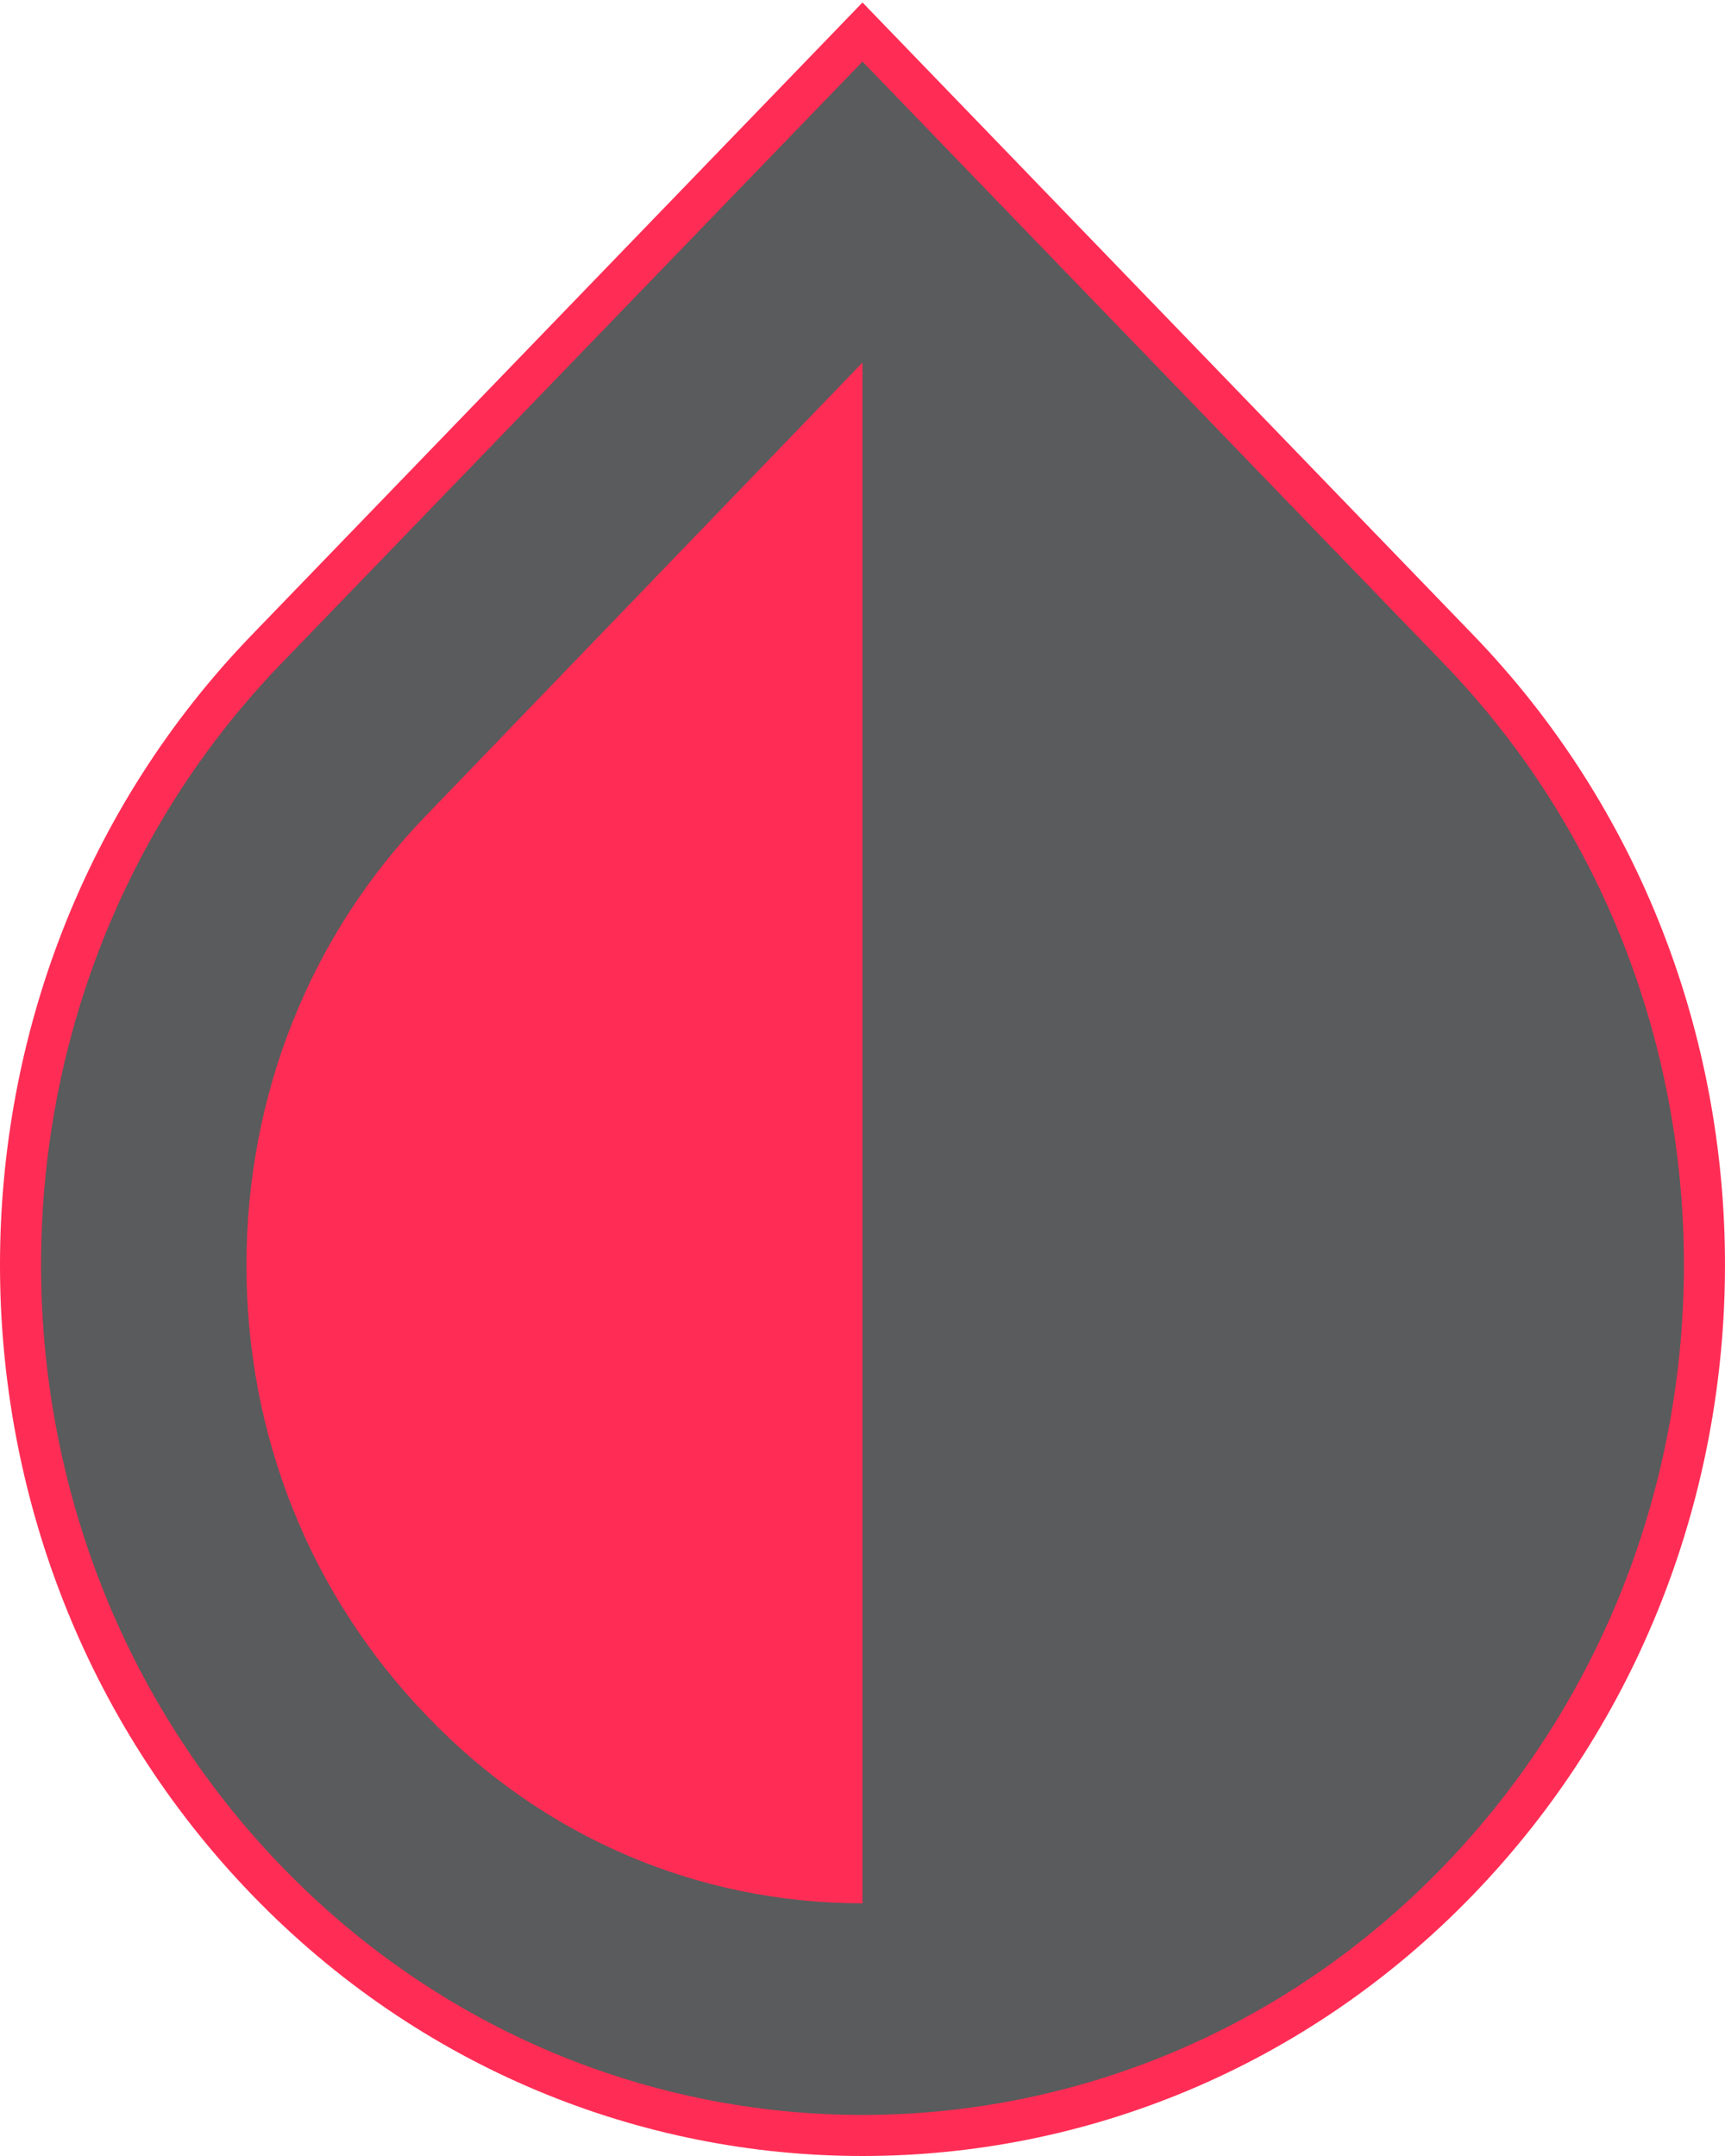
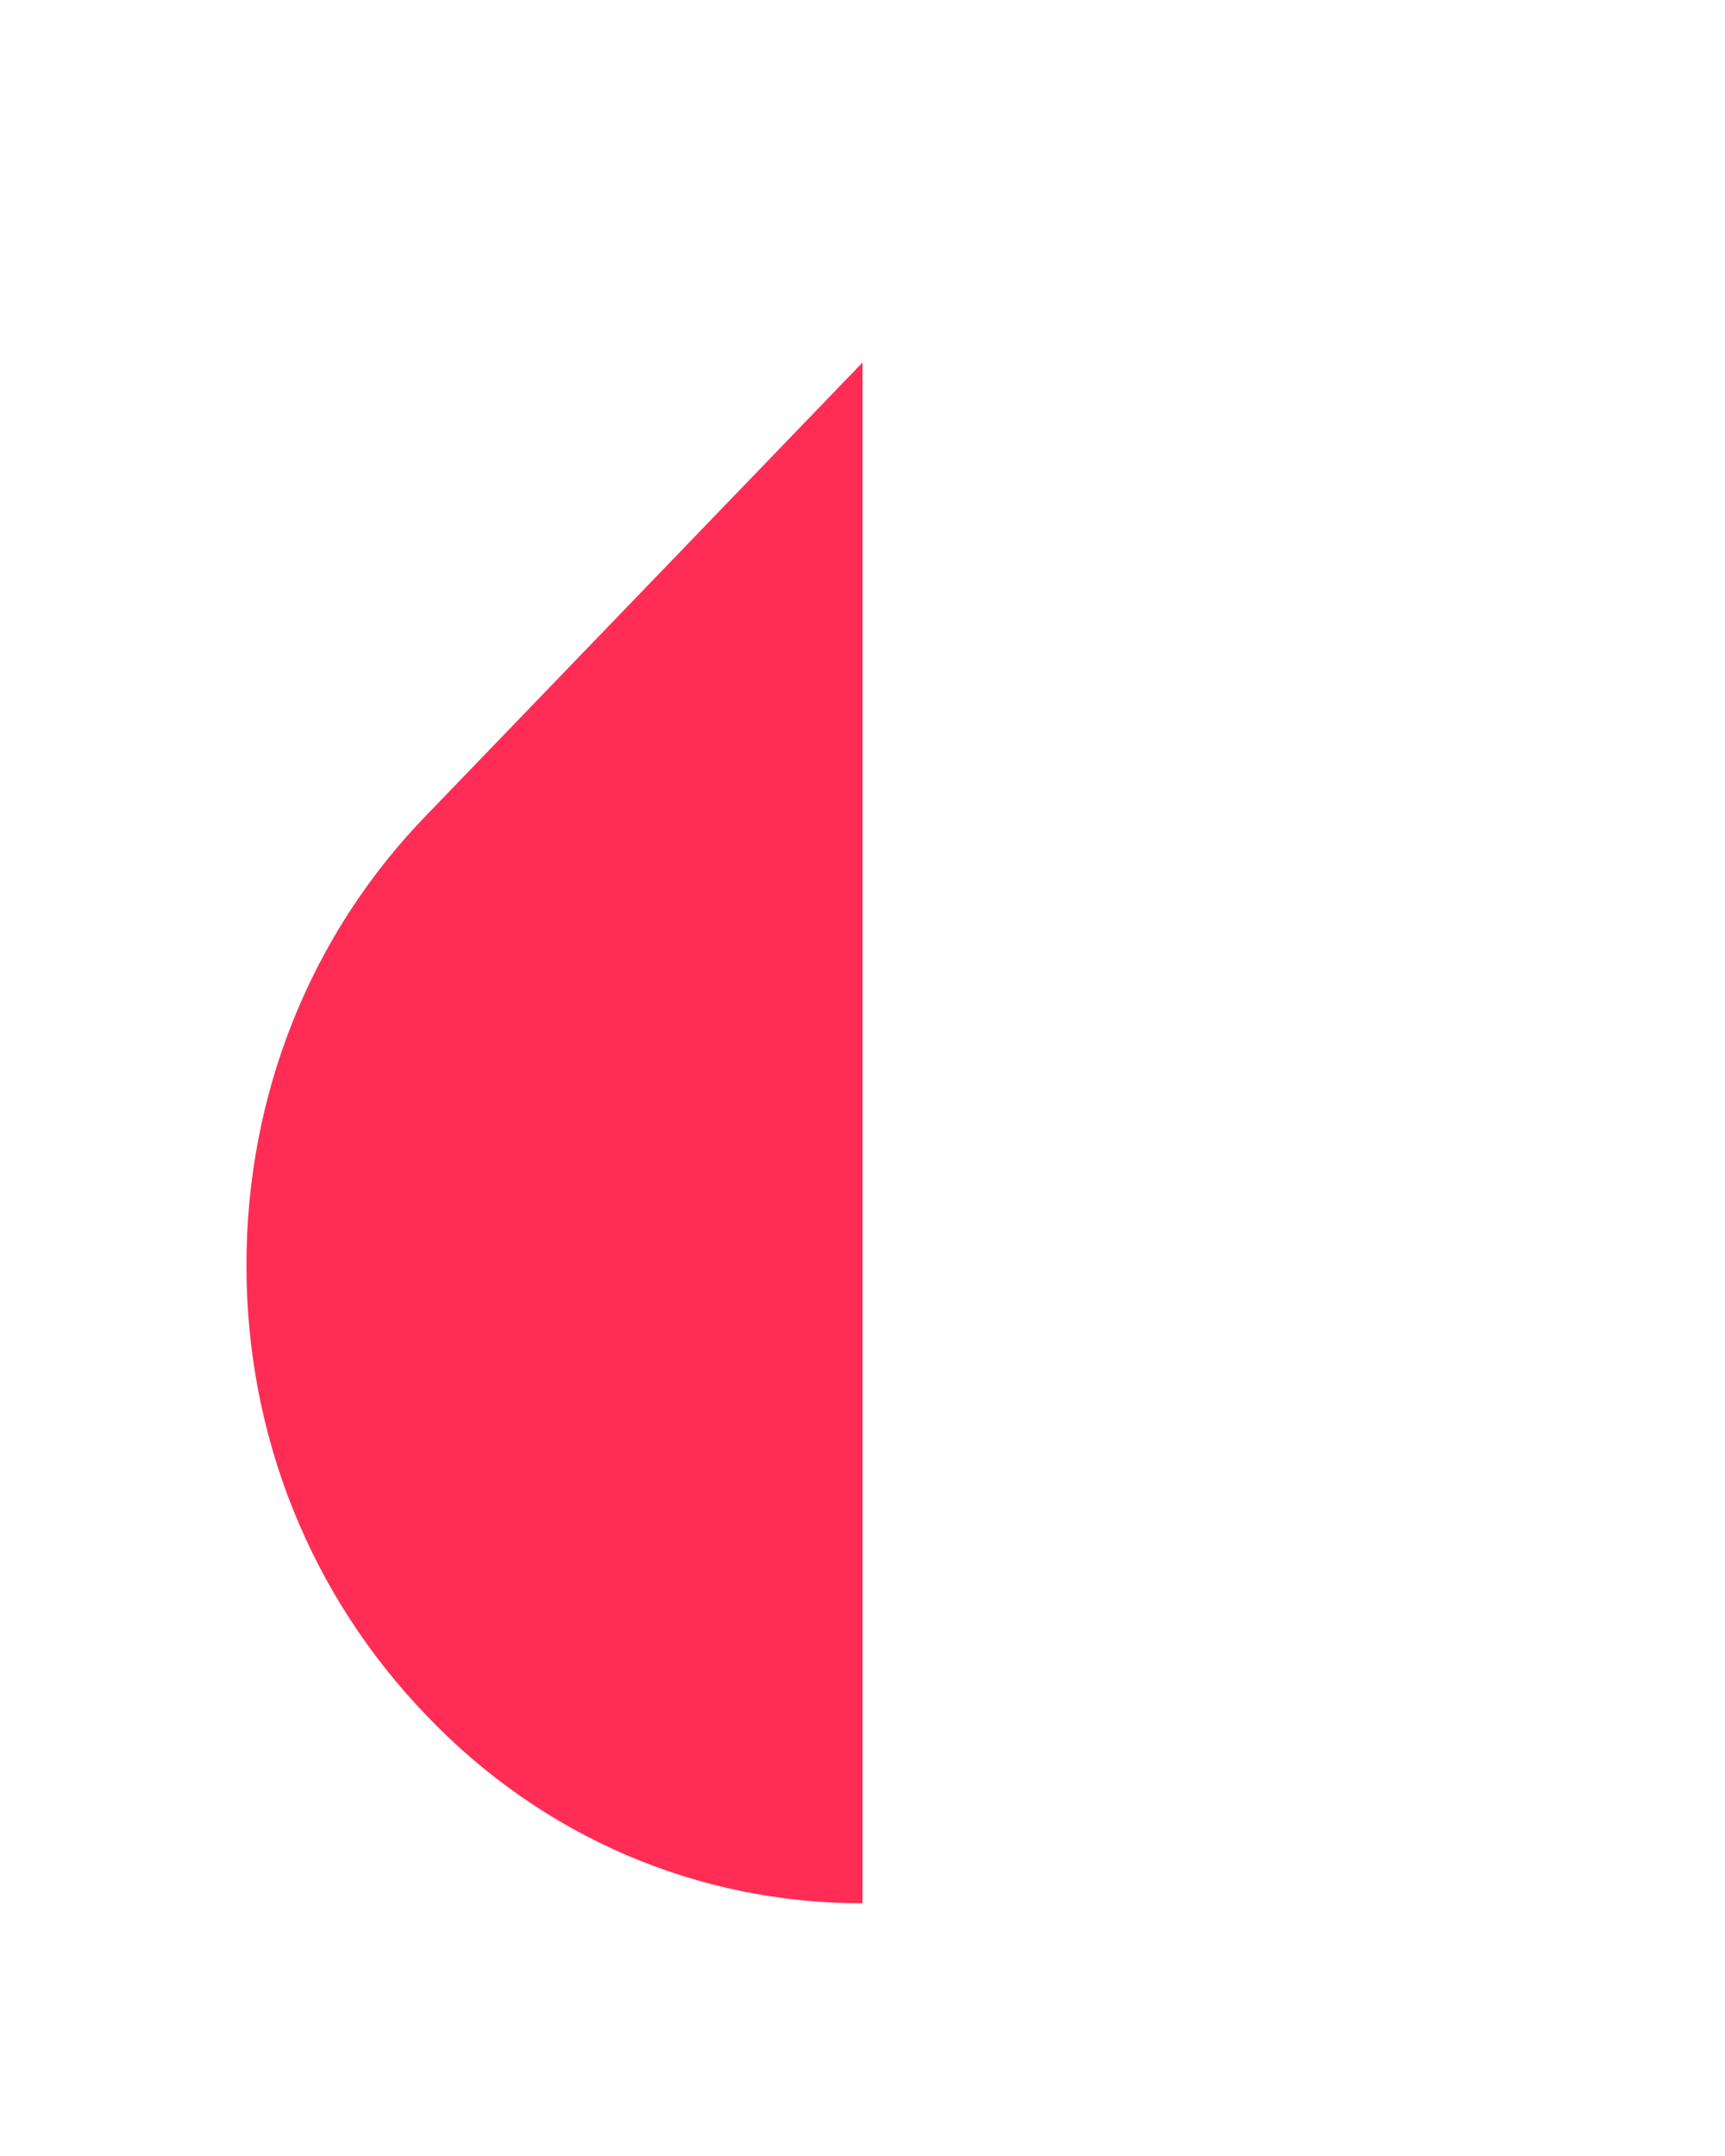
<svg xmlns="http://www.w3.org/2000/svg" width="84" height="105" viewBox="0 0 84 105" fill="none">
-   <path d="M42.719 2.305L42 1.56L41.281 2.305L12.981 31.617C-2.994 48.162 -2.994 75.032 12.981 91.576C20.974 99.855 31.485 104 42 104C52.515 104 63.026 99.855 71.019 91.576C86.993 75.032 86.993 48.162 71.019 31.617L42.719 2.305Z" fill="#000405" fill-opacity="0.65" stroke="#FF2D55" stroke-width="2" />
  <path d="M42 92.694C34 92.694 26.45 89.484 20.8 83.58C15.1 77.676 12 69.908 12 61.622C12 53.336 15.1 45.517 20.8 39.665L42 17.655V92.694Z" fill="#FF2D55" />
</svg>